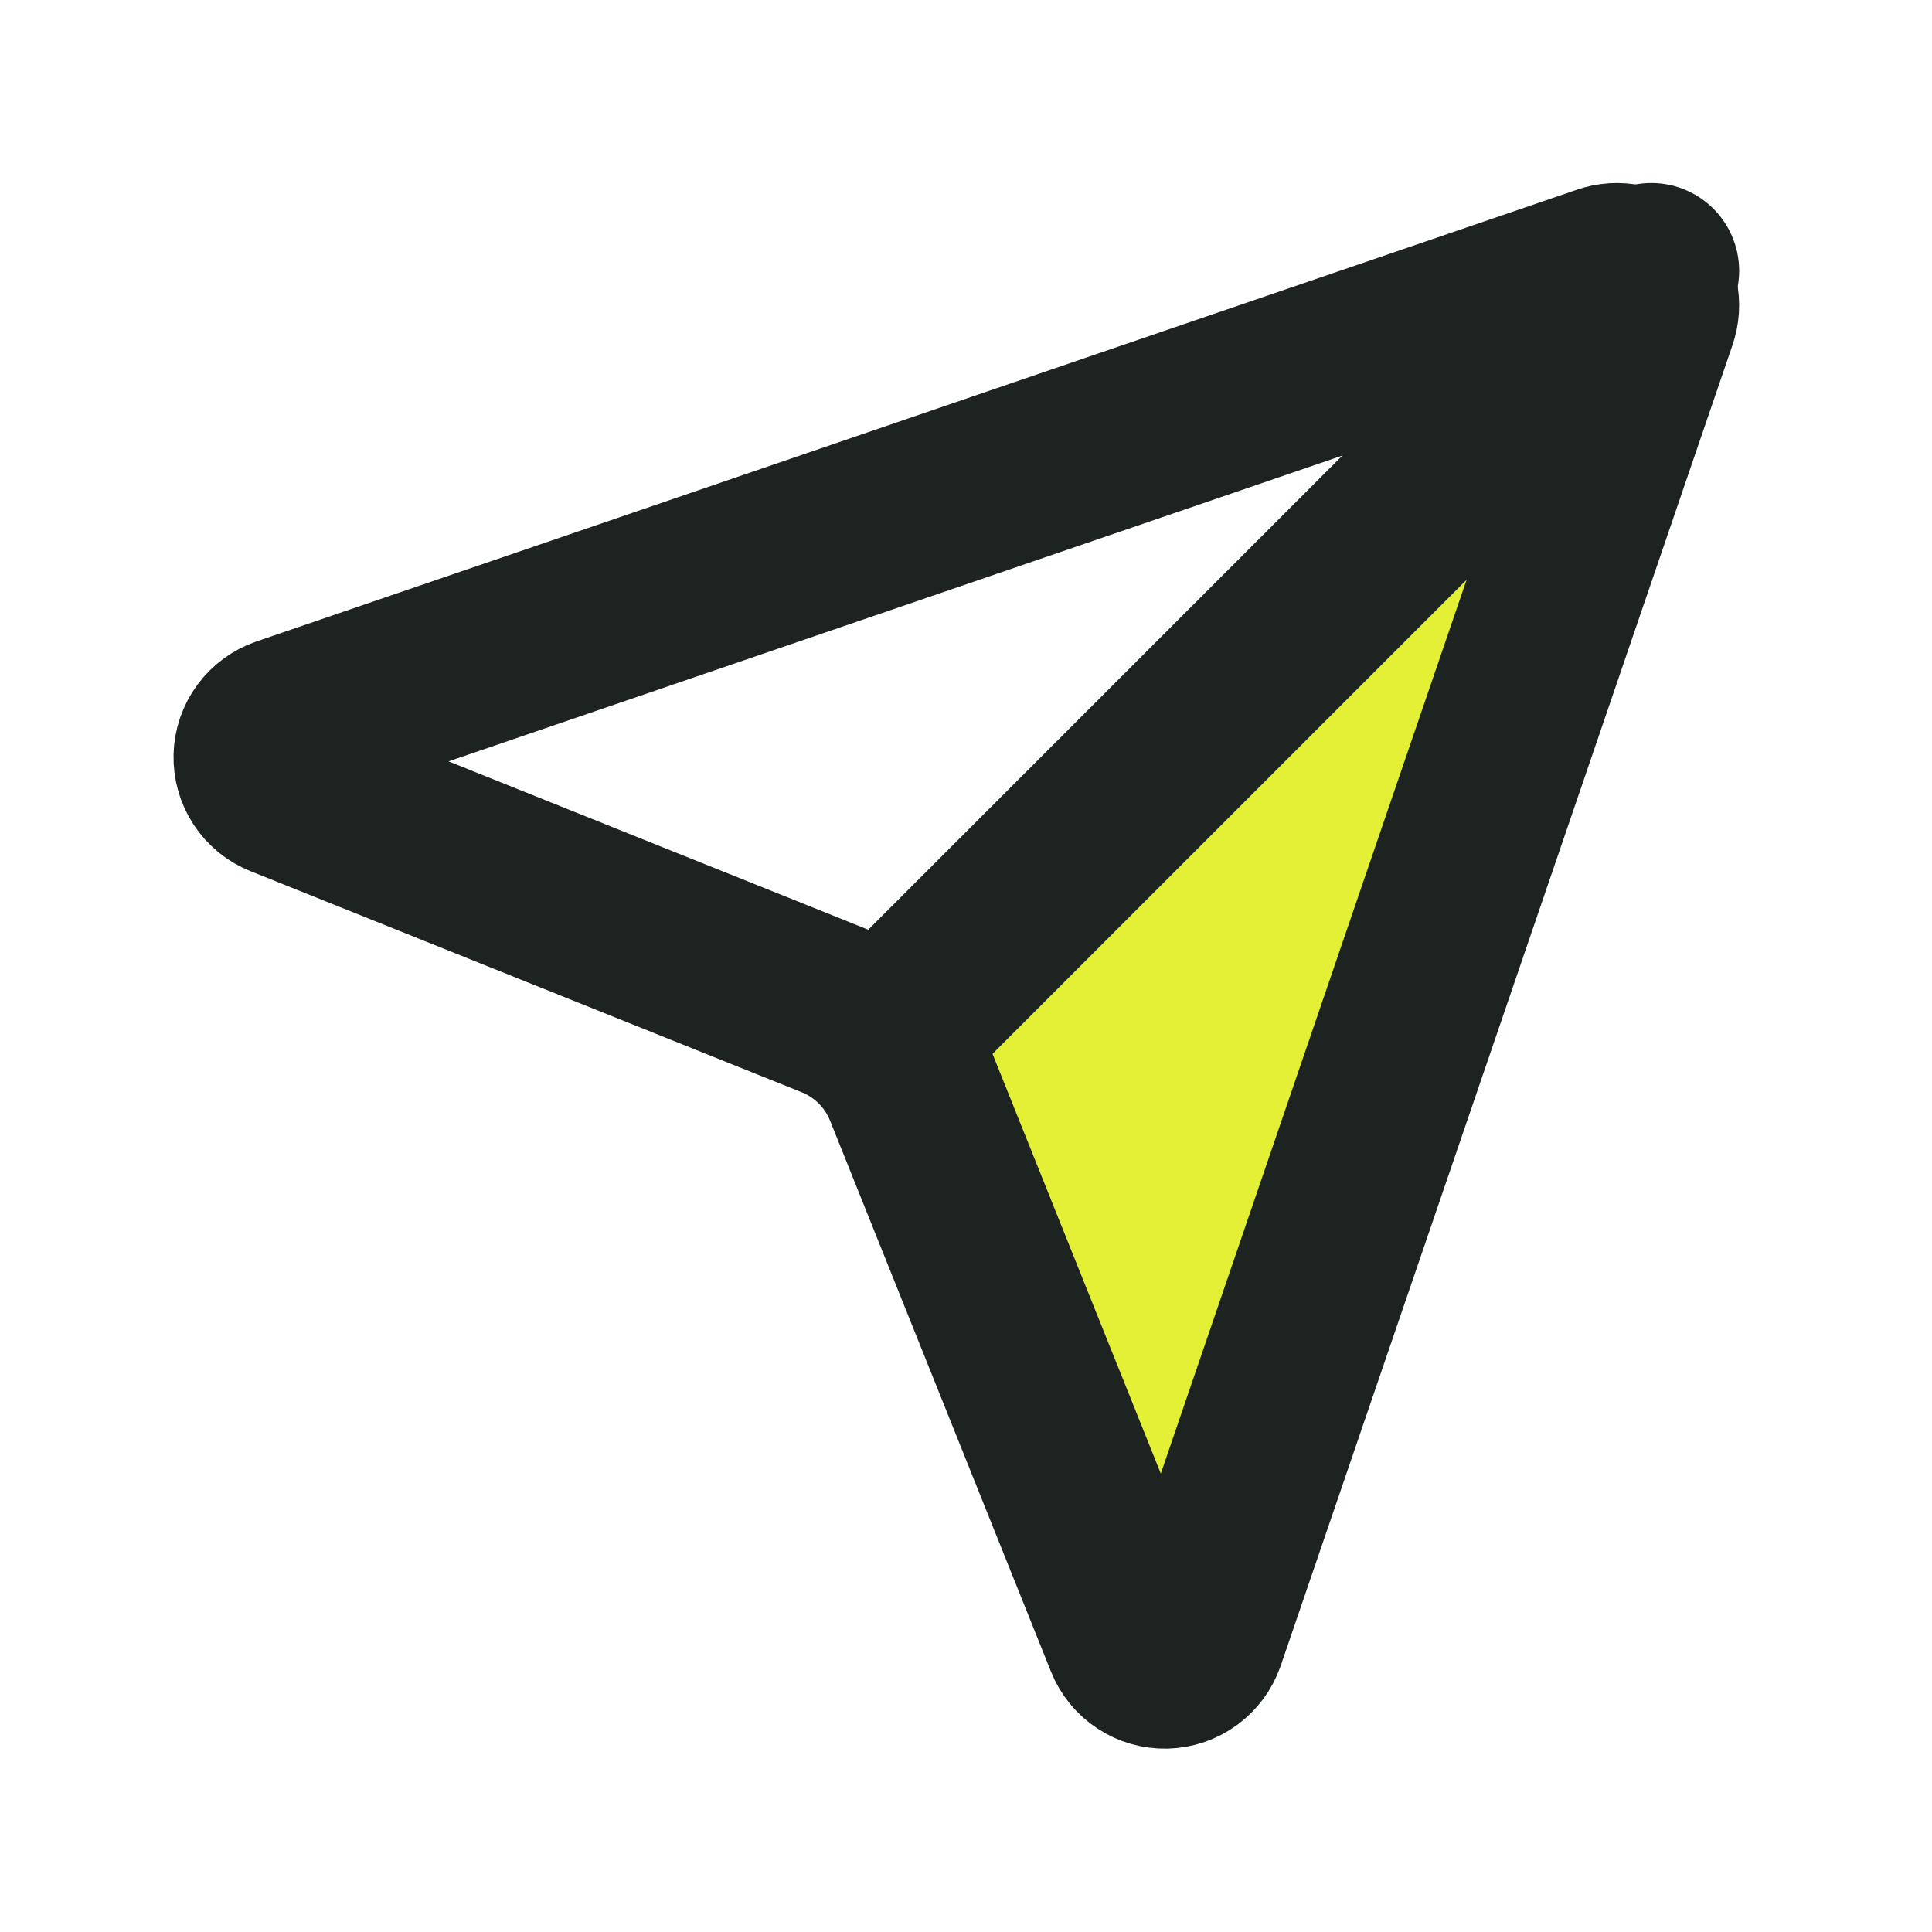
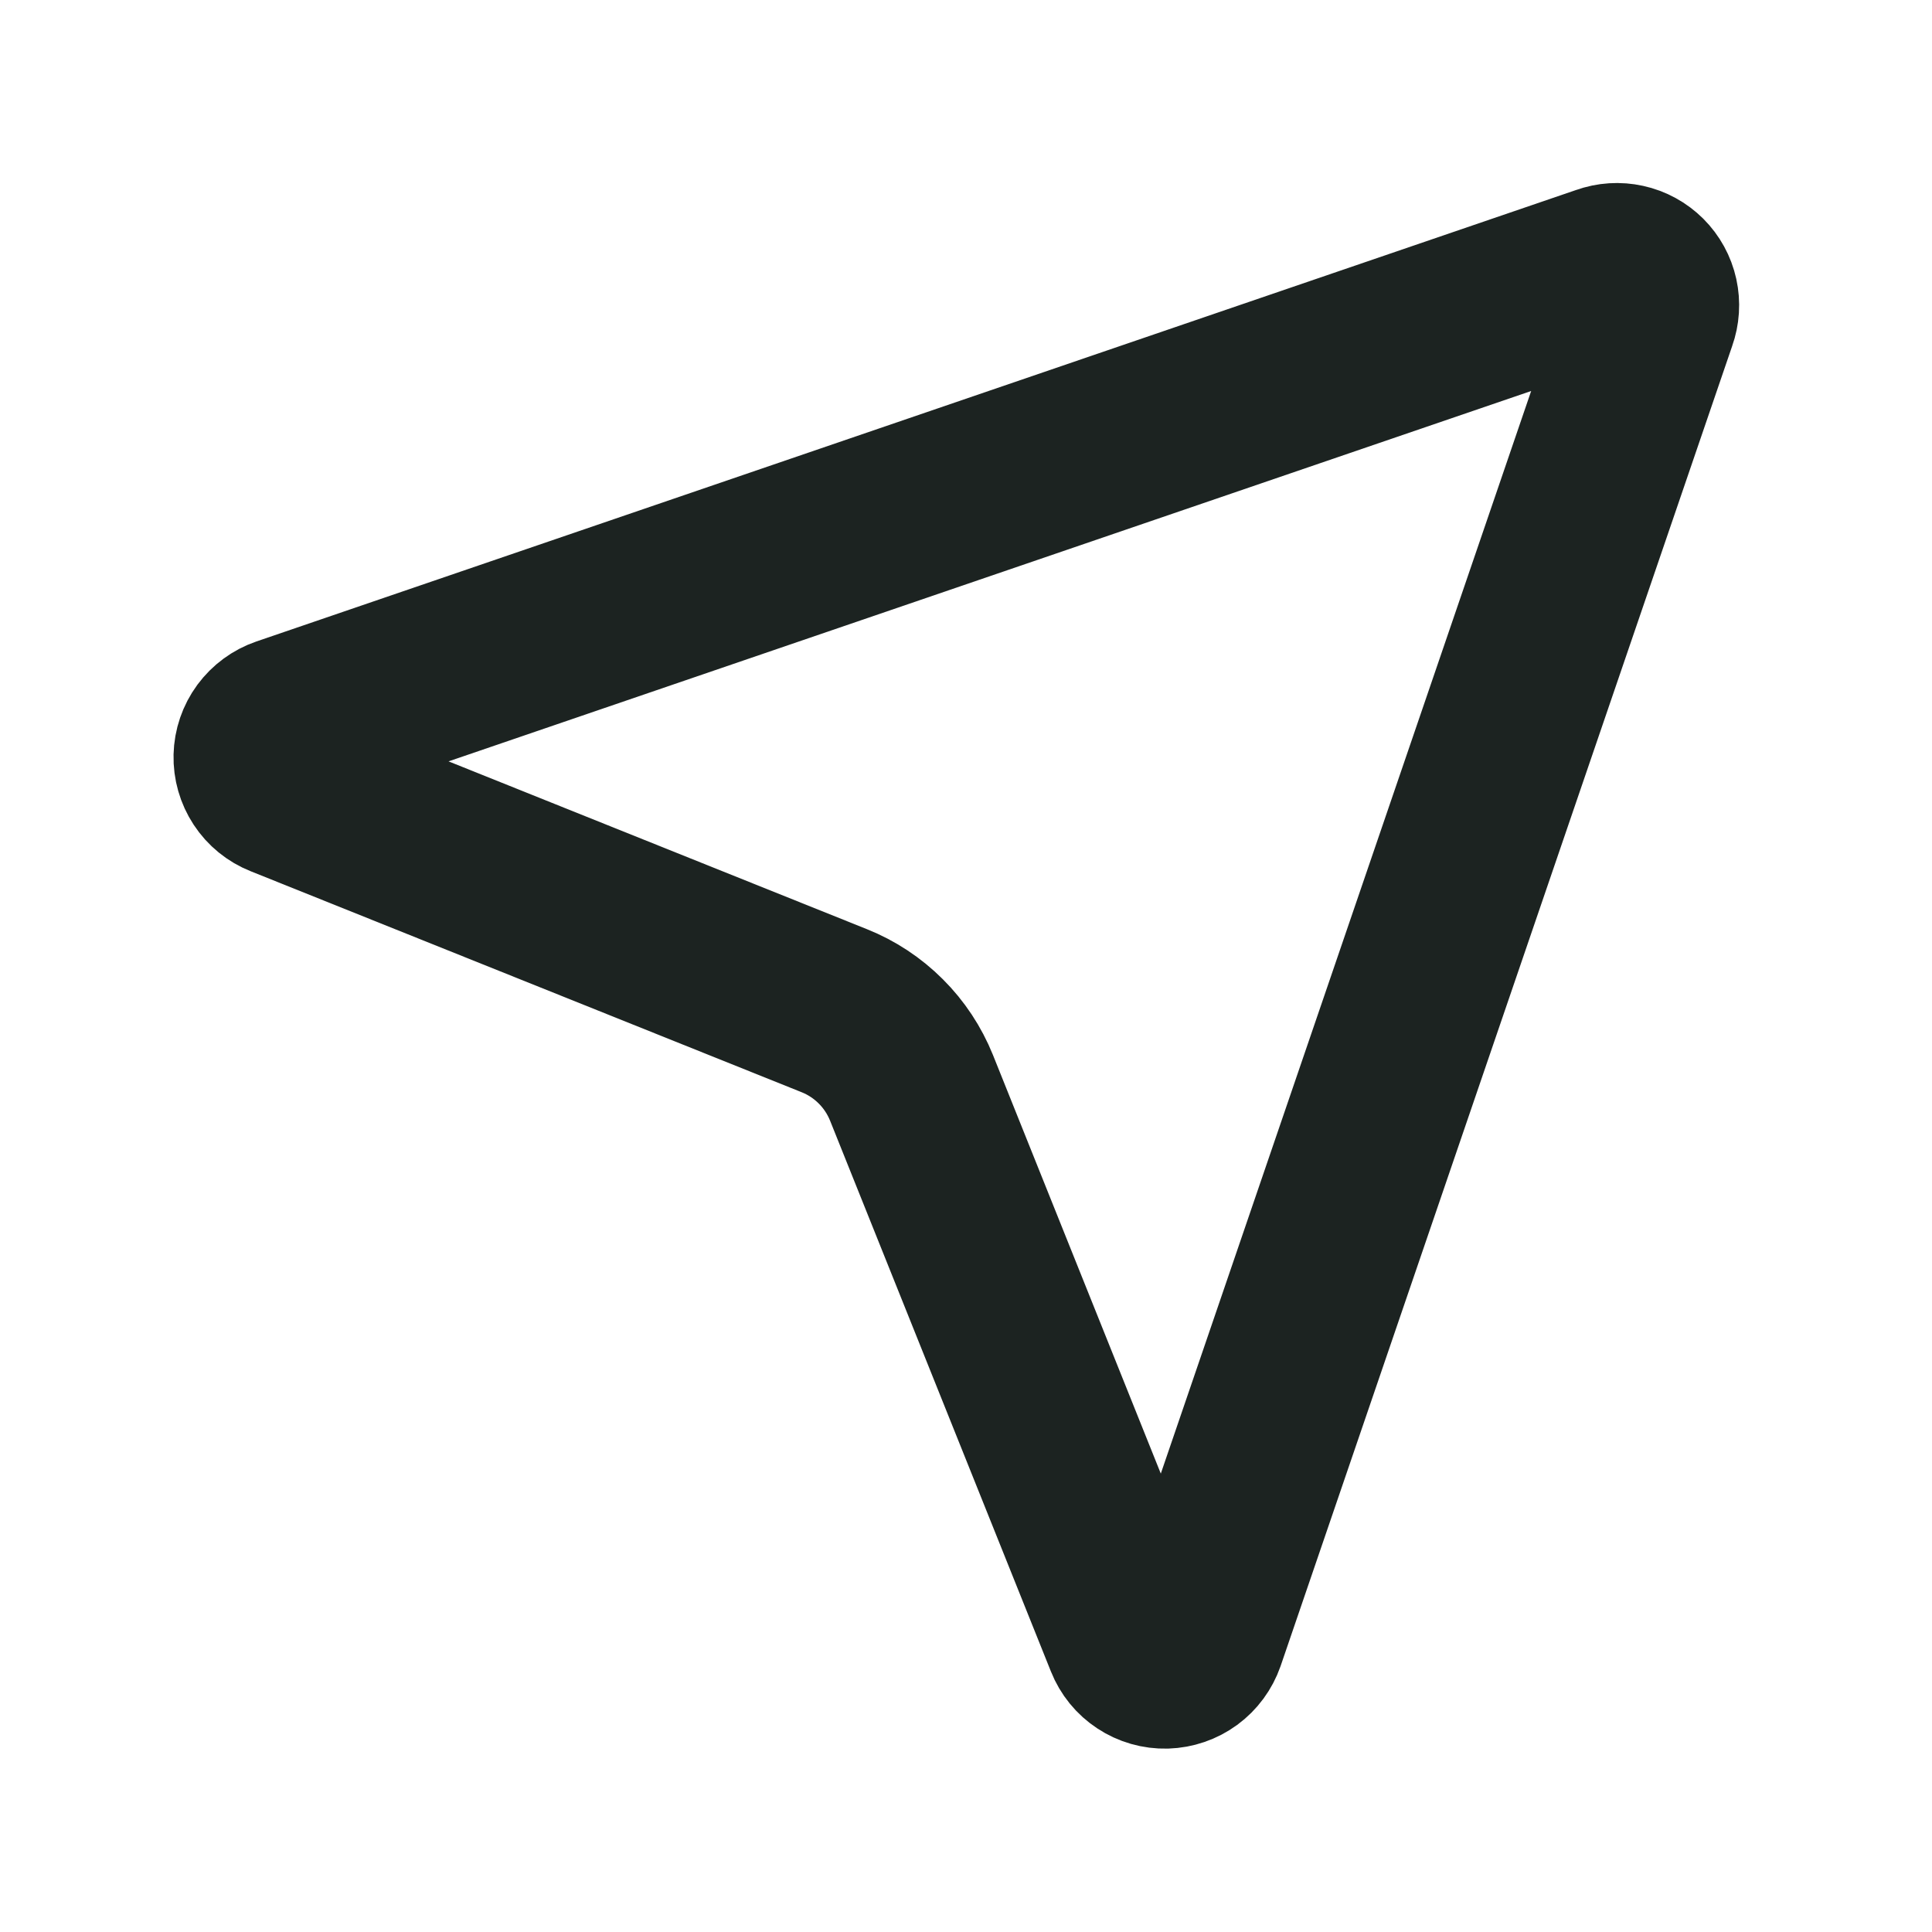
<svg xmlns="http://www.w3.org/2000/svg" width="33" height="33" viewBox="0 0 33 33" fill="none">
-   <path d="M19.344 27.995C19.389 28.108 19.467 28.204 19.568 28.27C19.669 28.337 19.789 28.371 19.91 28.368C20.031 28.365 20.148 28.325 20.245 28.253C20.343 28.181 20.416 28.081 20.456 27.967L28.171 5.415C28.209 5.31 28.216 5.196 28.192 5.087C28.168 4.977 28.034 4.798 28.034 4.798C28.034 4.798 17.364 14.435 15.044 17.787C15.044 17.787 15.449 18.283 15.569 18.581L19.344 27.995Z" fill="#E3F036" />
  <path d="M19.344 27.995C19.389 28.108 19.467 28.204 19.568 28.27C19.669 28.337 19.788 28.371 19.91 28.368C20.031 28.364 20.148 28.324 20.245 28.253C20.343 28.181 20.416 28.081 20.456 27.967L28.171 5.415C28.209 5.309 28.216 5.196 28.192 5.086C28.168 4.977 28.113 4.877 28.034 4.798C27.954 4.719 27.855 4.664 27.745 4.64C27.636 4.616 27.523 4.623 27.417 4.661L4.865 12.376C4.751 12.415 4.651 12.489 4.579 12.586C4.507 12.684 4.467 12.801 4.464 12.922C4.461 13.043 4.495 13.162 4.562 13.264C4.628 13.365 4.724 13.443 4.837 13.488L14.249 17.263C14.547 17.382 14.817 17.56 15.044 17.787C15.271 18.013 15.449 18.283 15.569 18.58L19.344 27.995Z" stroke="#1C2321" stroke-width="3" stroke-linecap="round" stroke-linejoin="round" />
-   <path d="M28.206 4.626L15.301 17.531" stroke="#1C2321" stroke-width="3" stroke-linecap="round" stroke-linejoin="round" />
</svg>